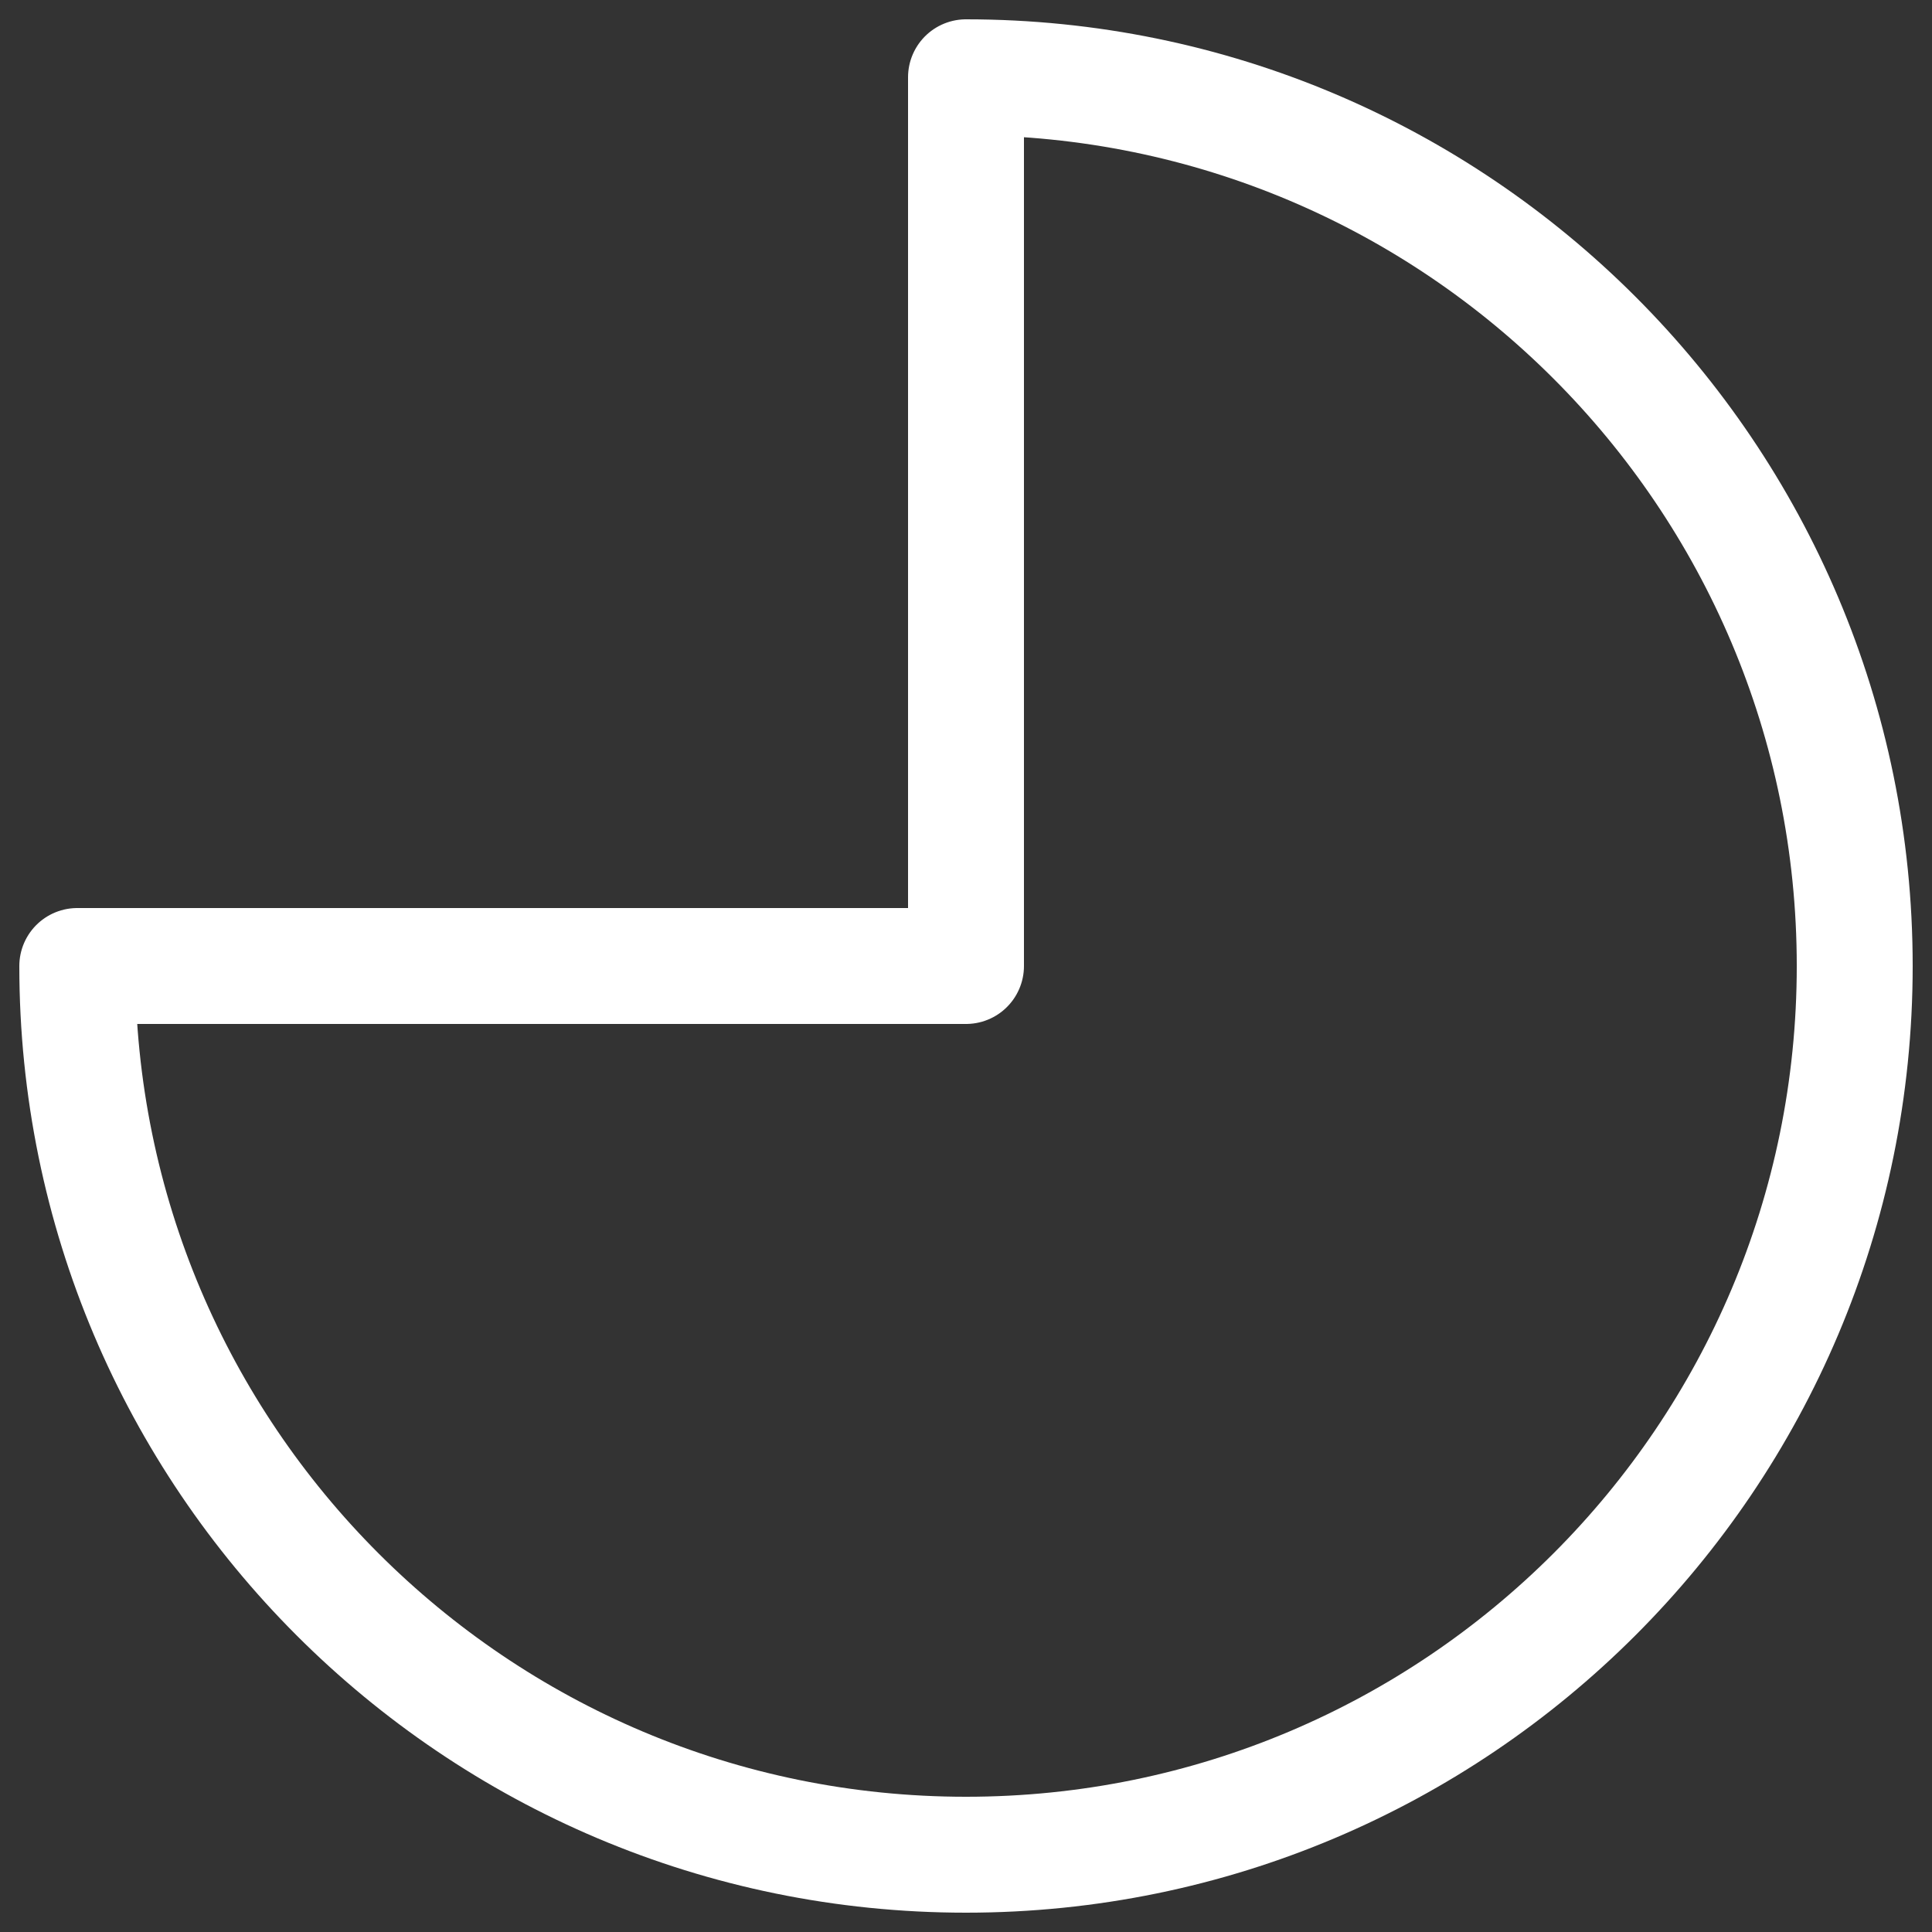
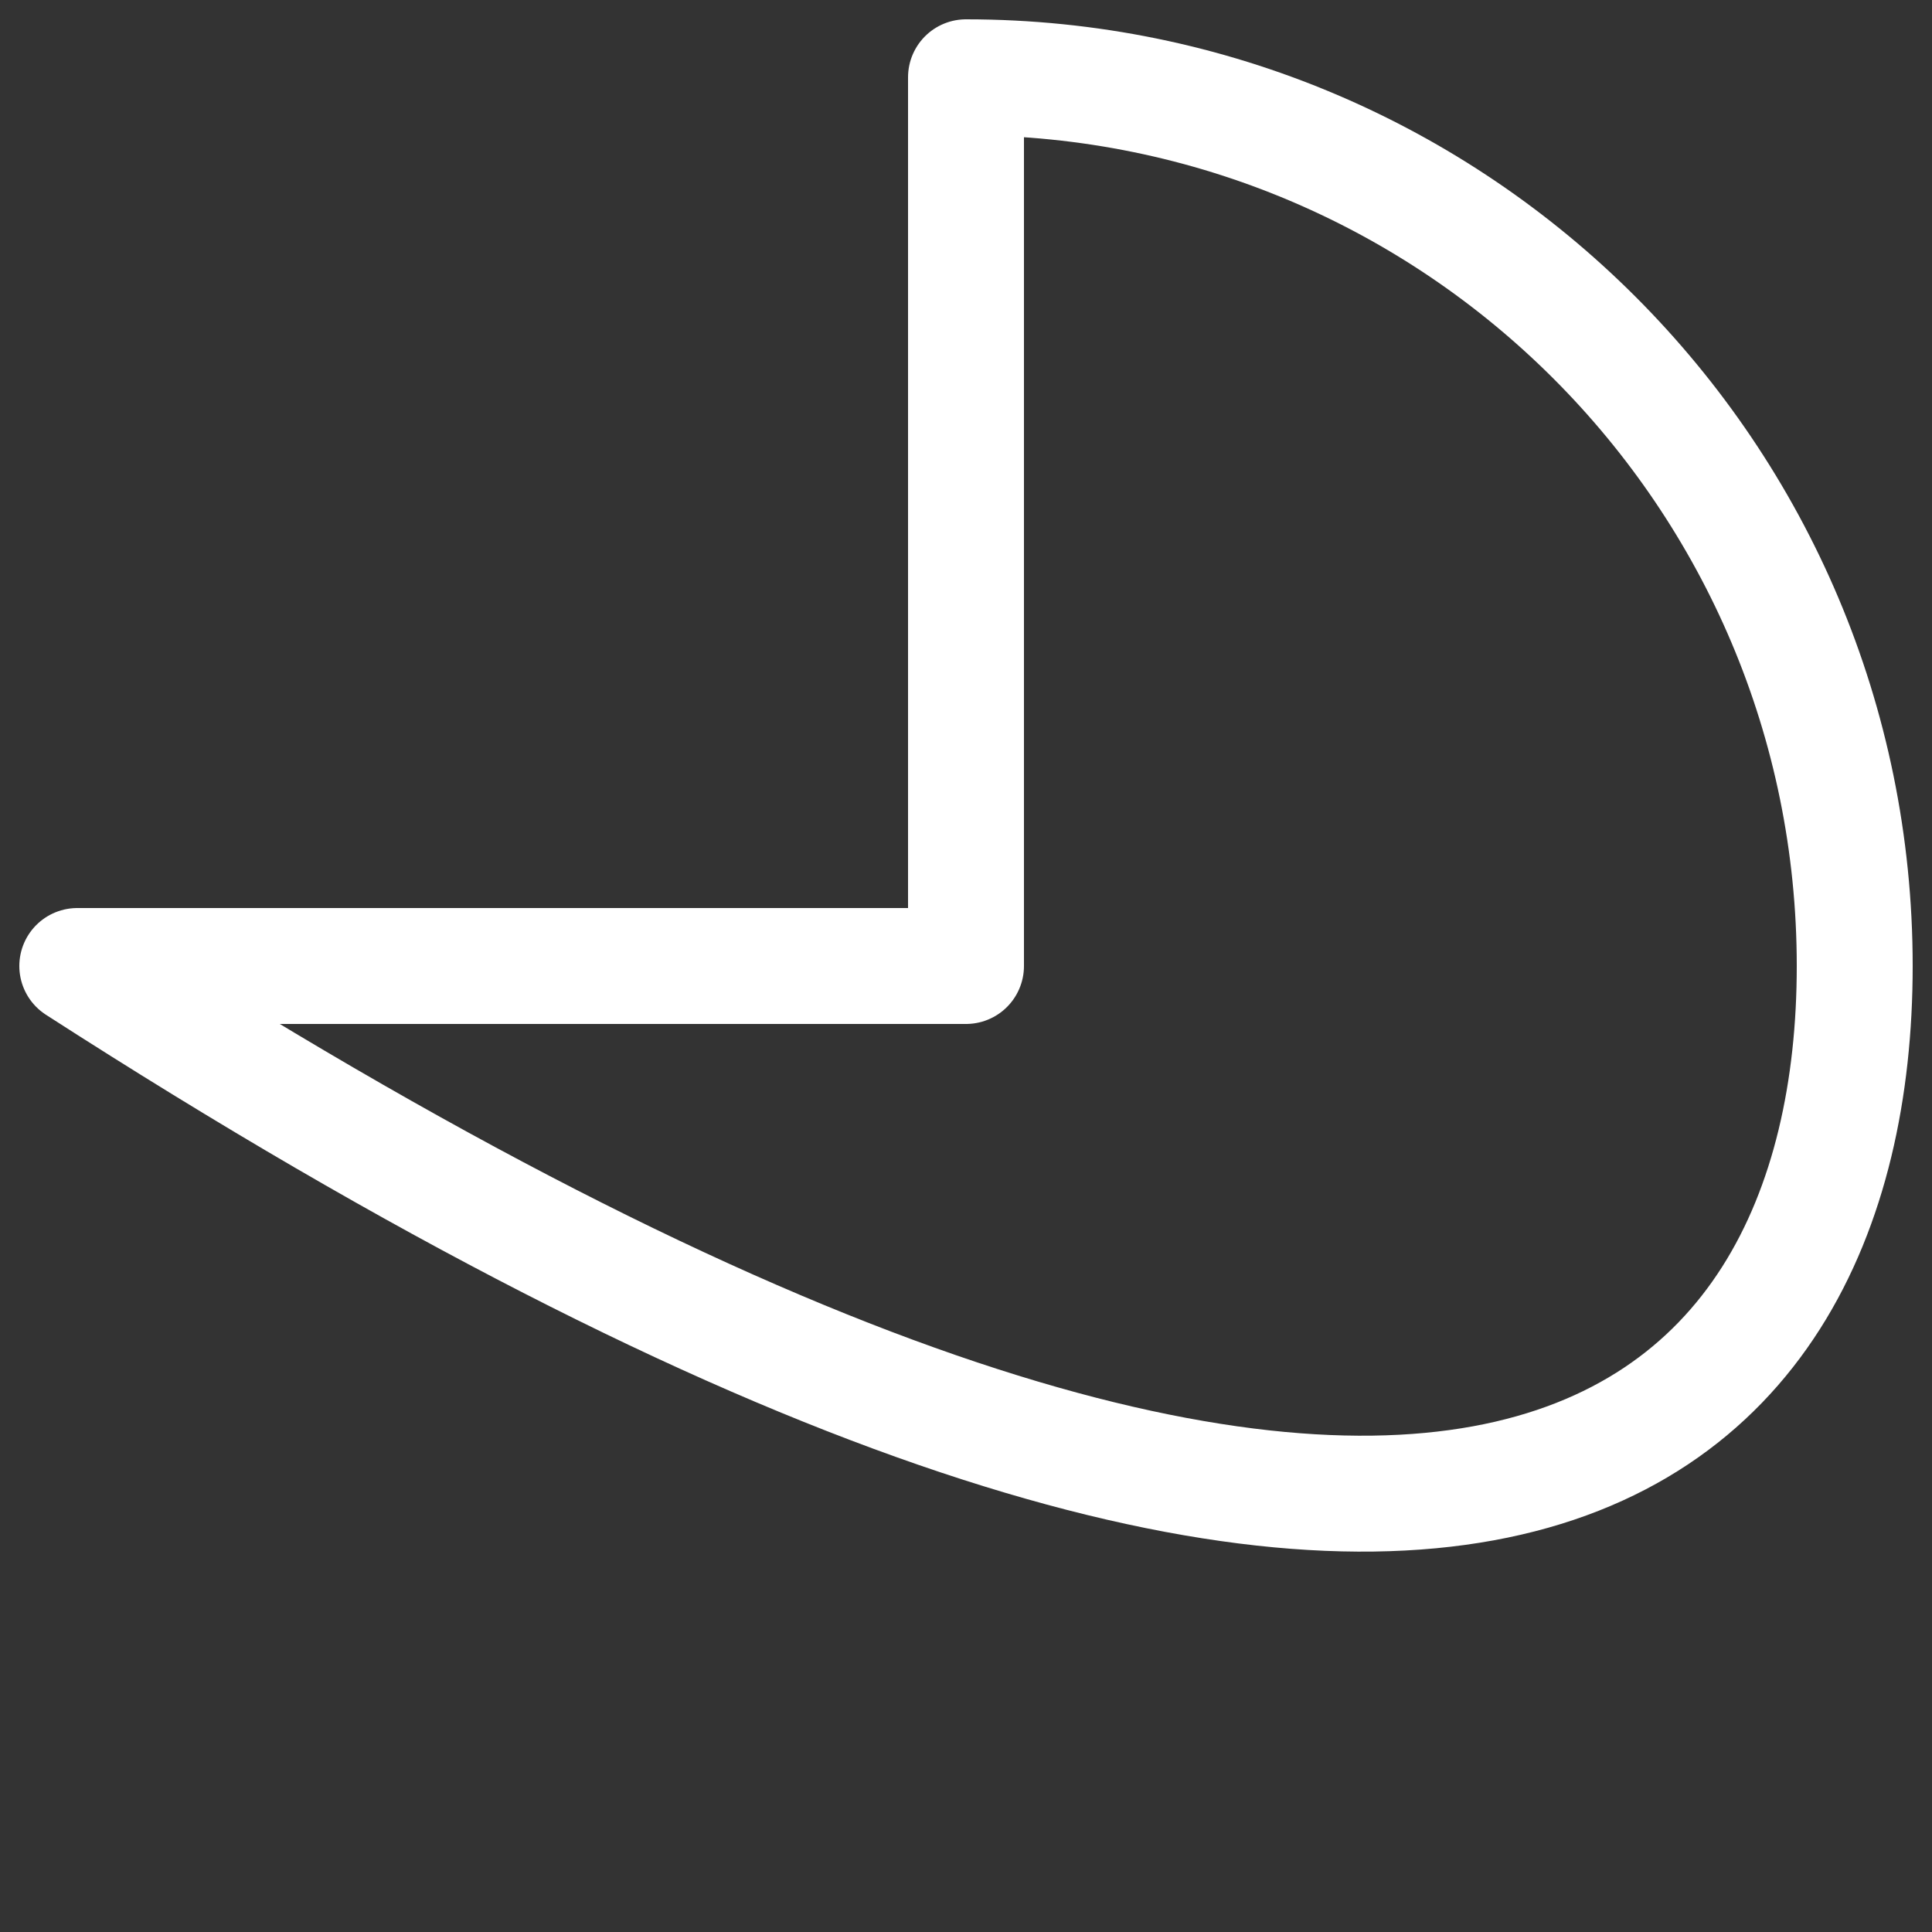
<svg xmlns="http://www.w3.org/2000/svg" width="25" height="25" viewBox="0 0 25 25" fill="none">
  <rect x="0" y="0" width="25" height="25" fill="#333333" stroke="none" />
-   <path fill-rule="evenodd" clip-rule="evenodd" d="M1 12.5C1 18.851 6.149 24 12.5 24C18.851 24 24 18.851 24 12.5C24 6.149 18.851 1 12.5 1V12.5H1Z" stroke="white" stroke-width="1.5" stroke-linejoin="round" />
+   <path fill-rule="evenodd" clip-rule="evenodd" d="M1 12.5C18.851 24 24 18.851 24 12.5C24 6.149 18.851 1 12.5 1V12.5H1Z" stroke="white" stroke-width="1.5" stroke-linejoin="round" />
</svg>